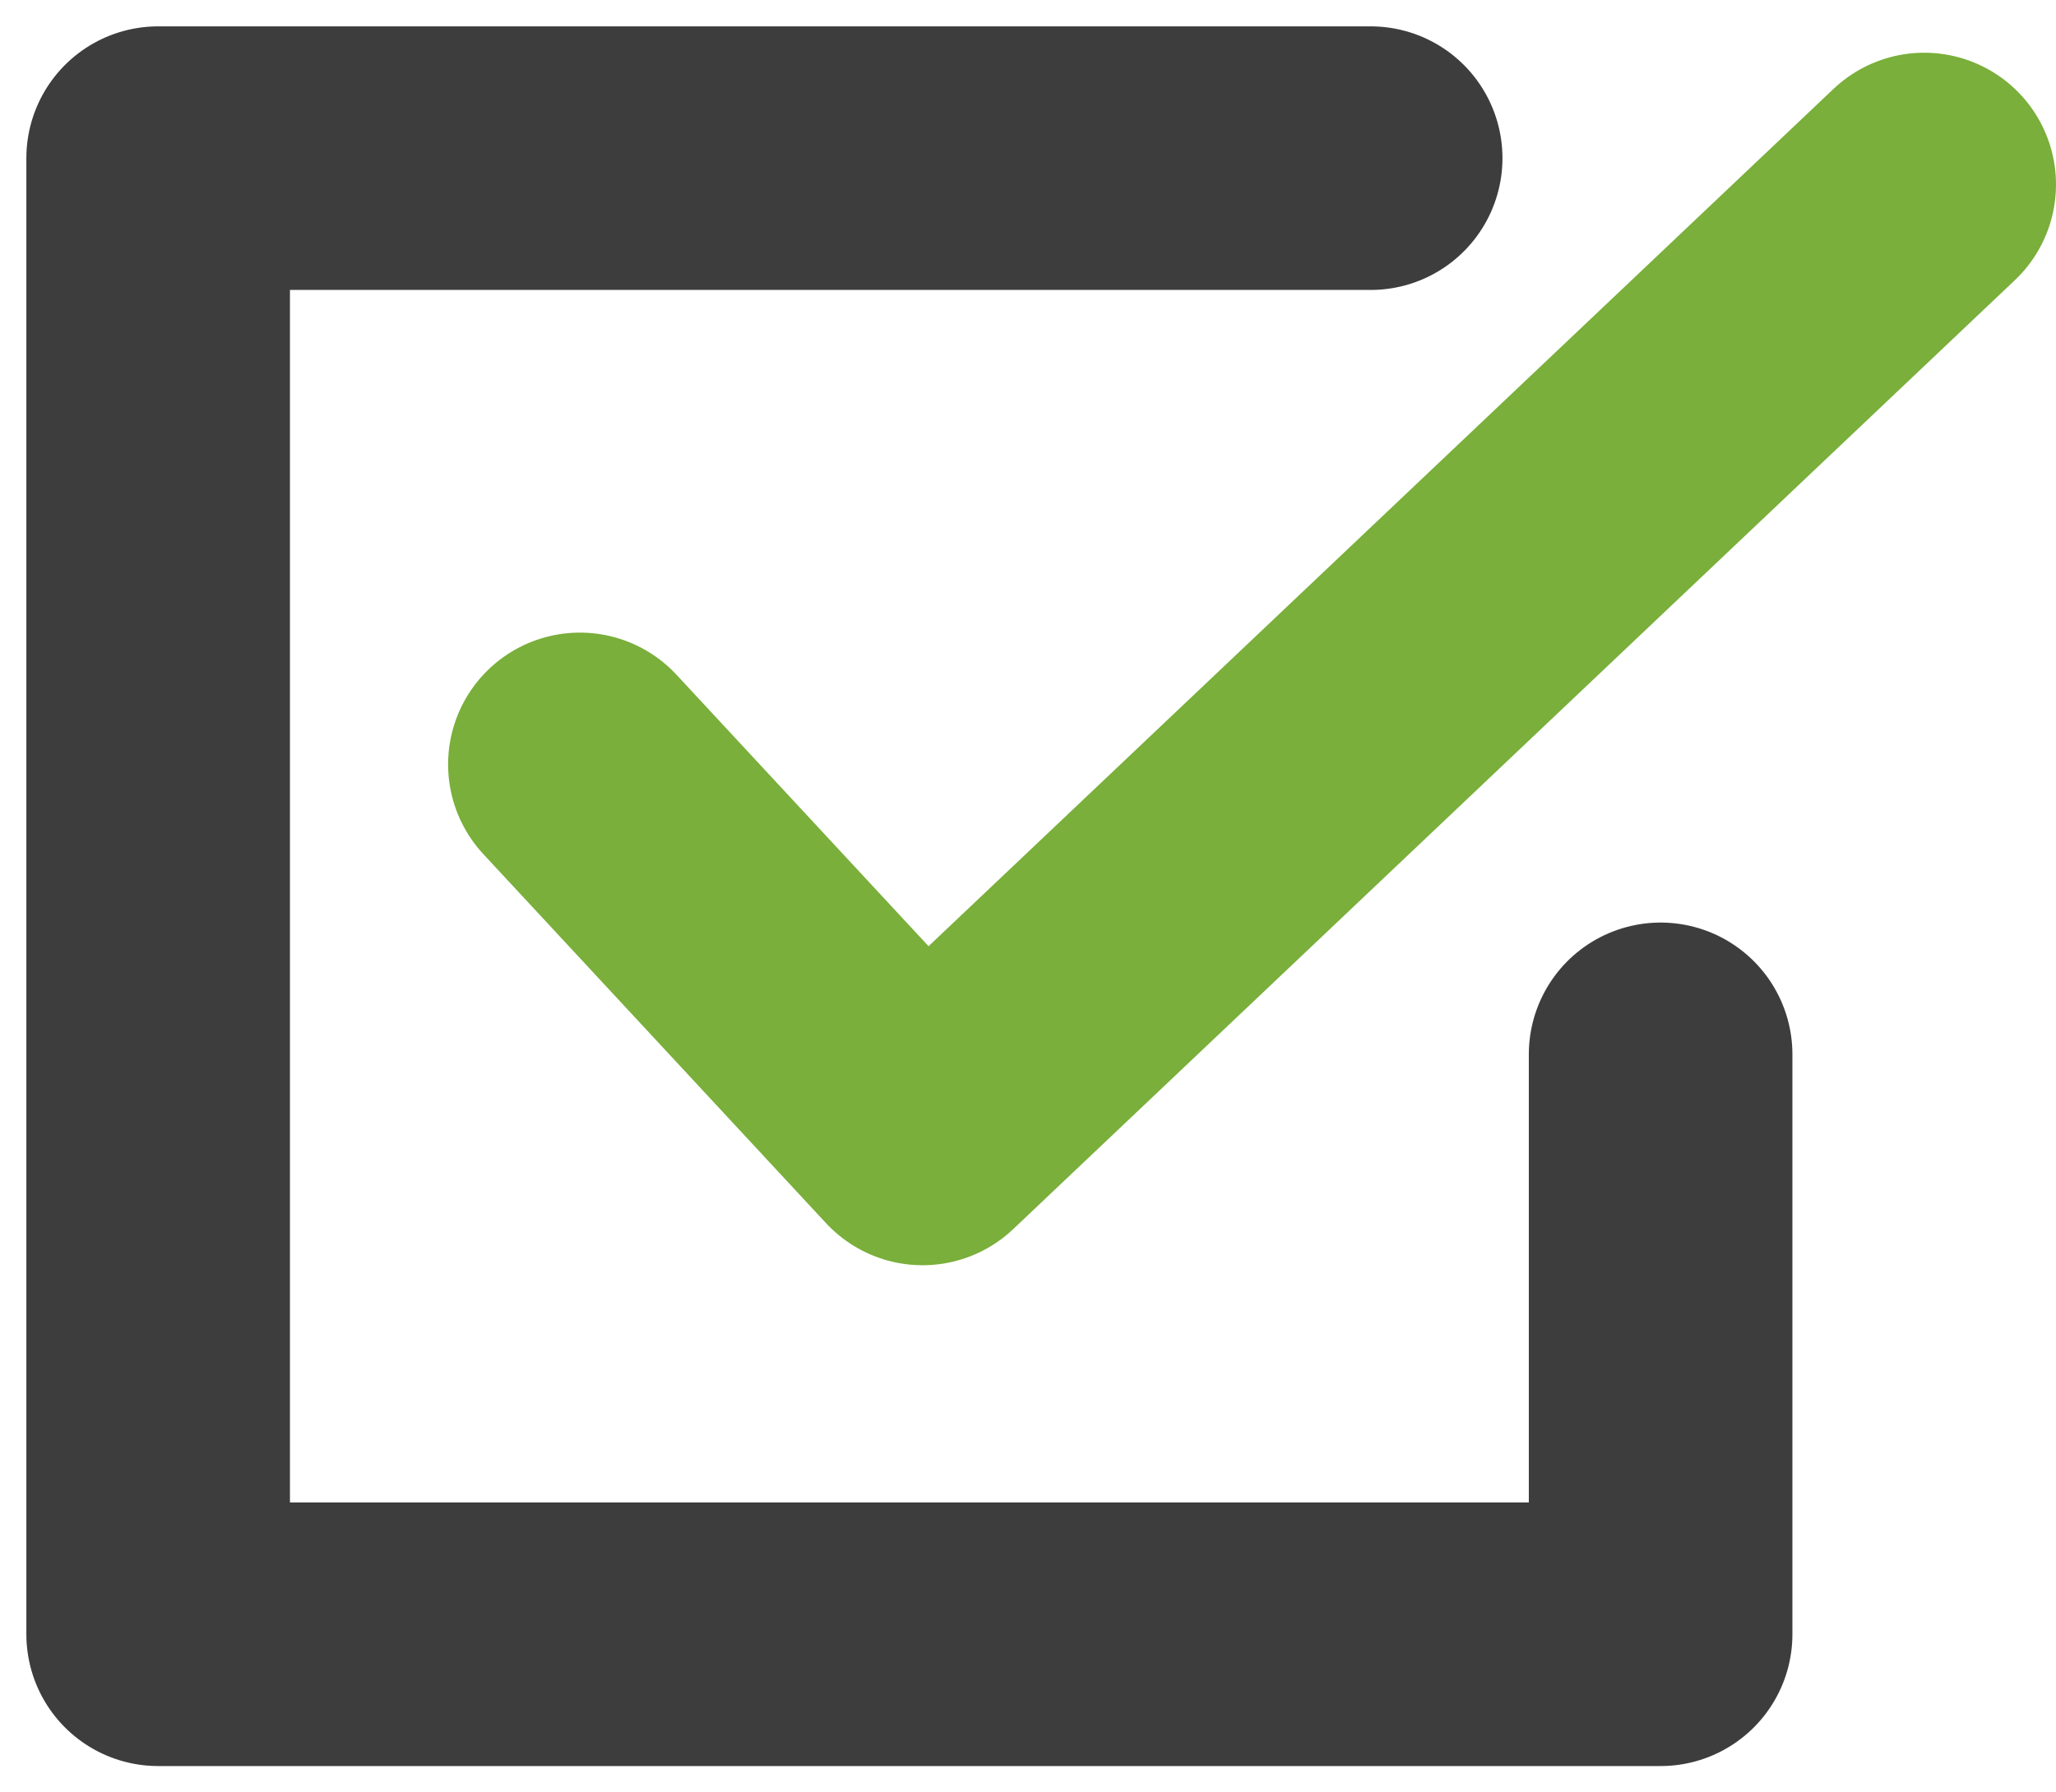
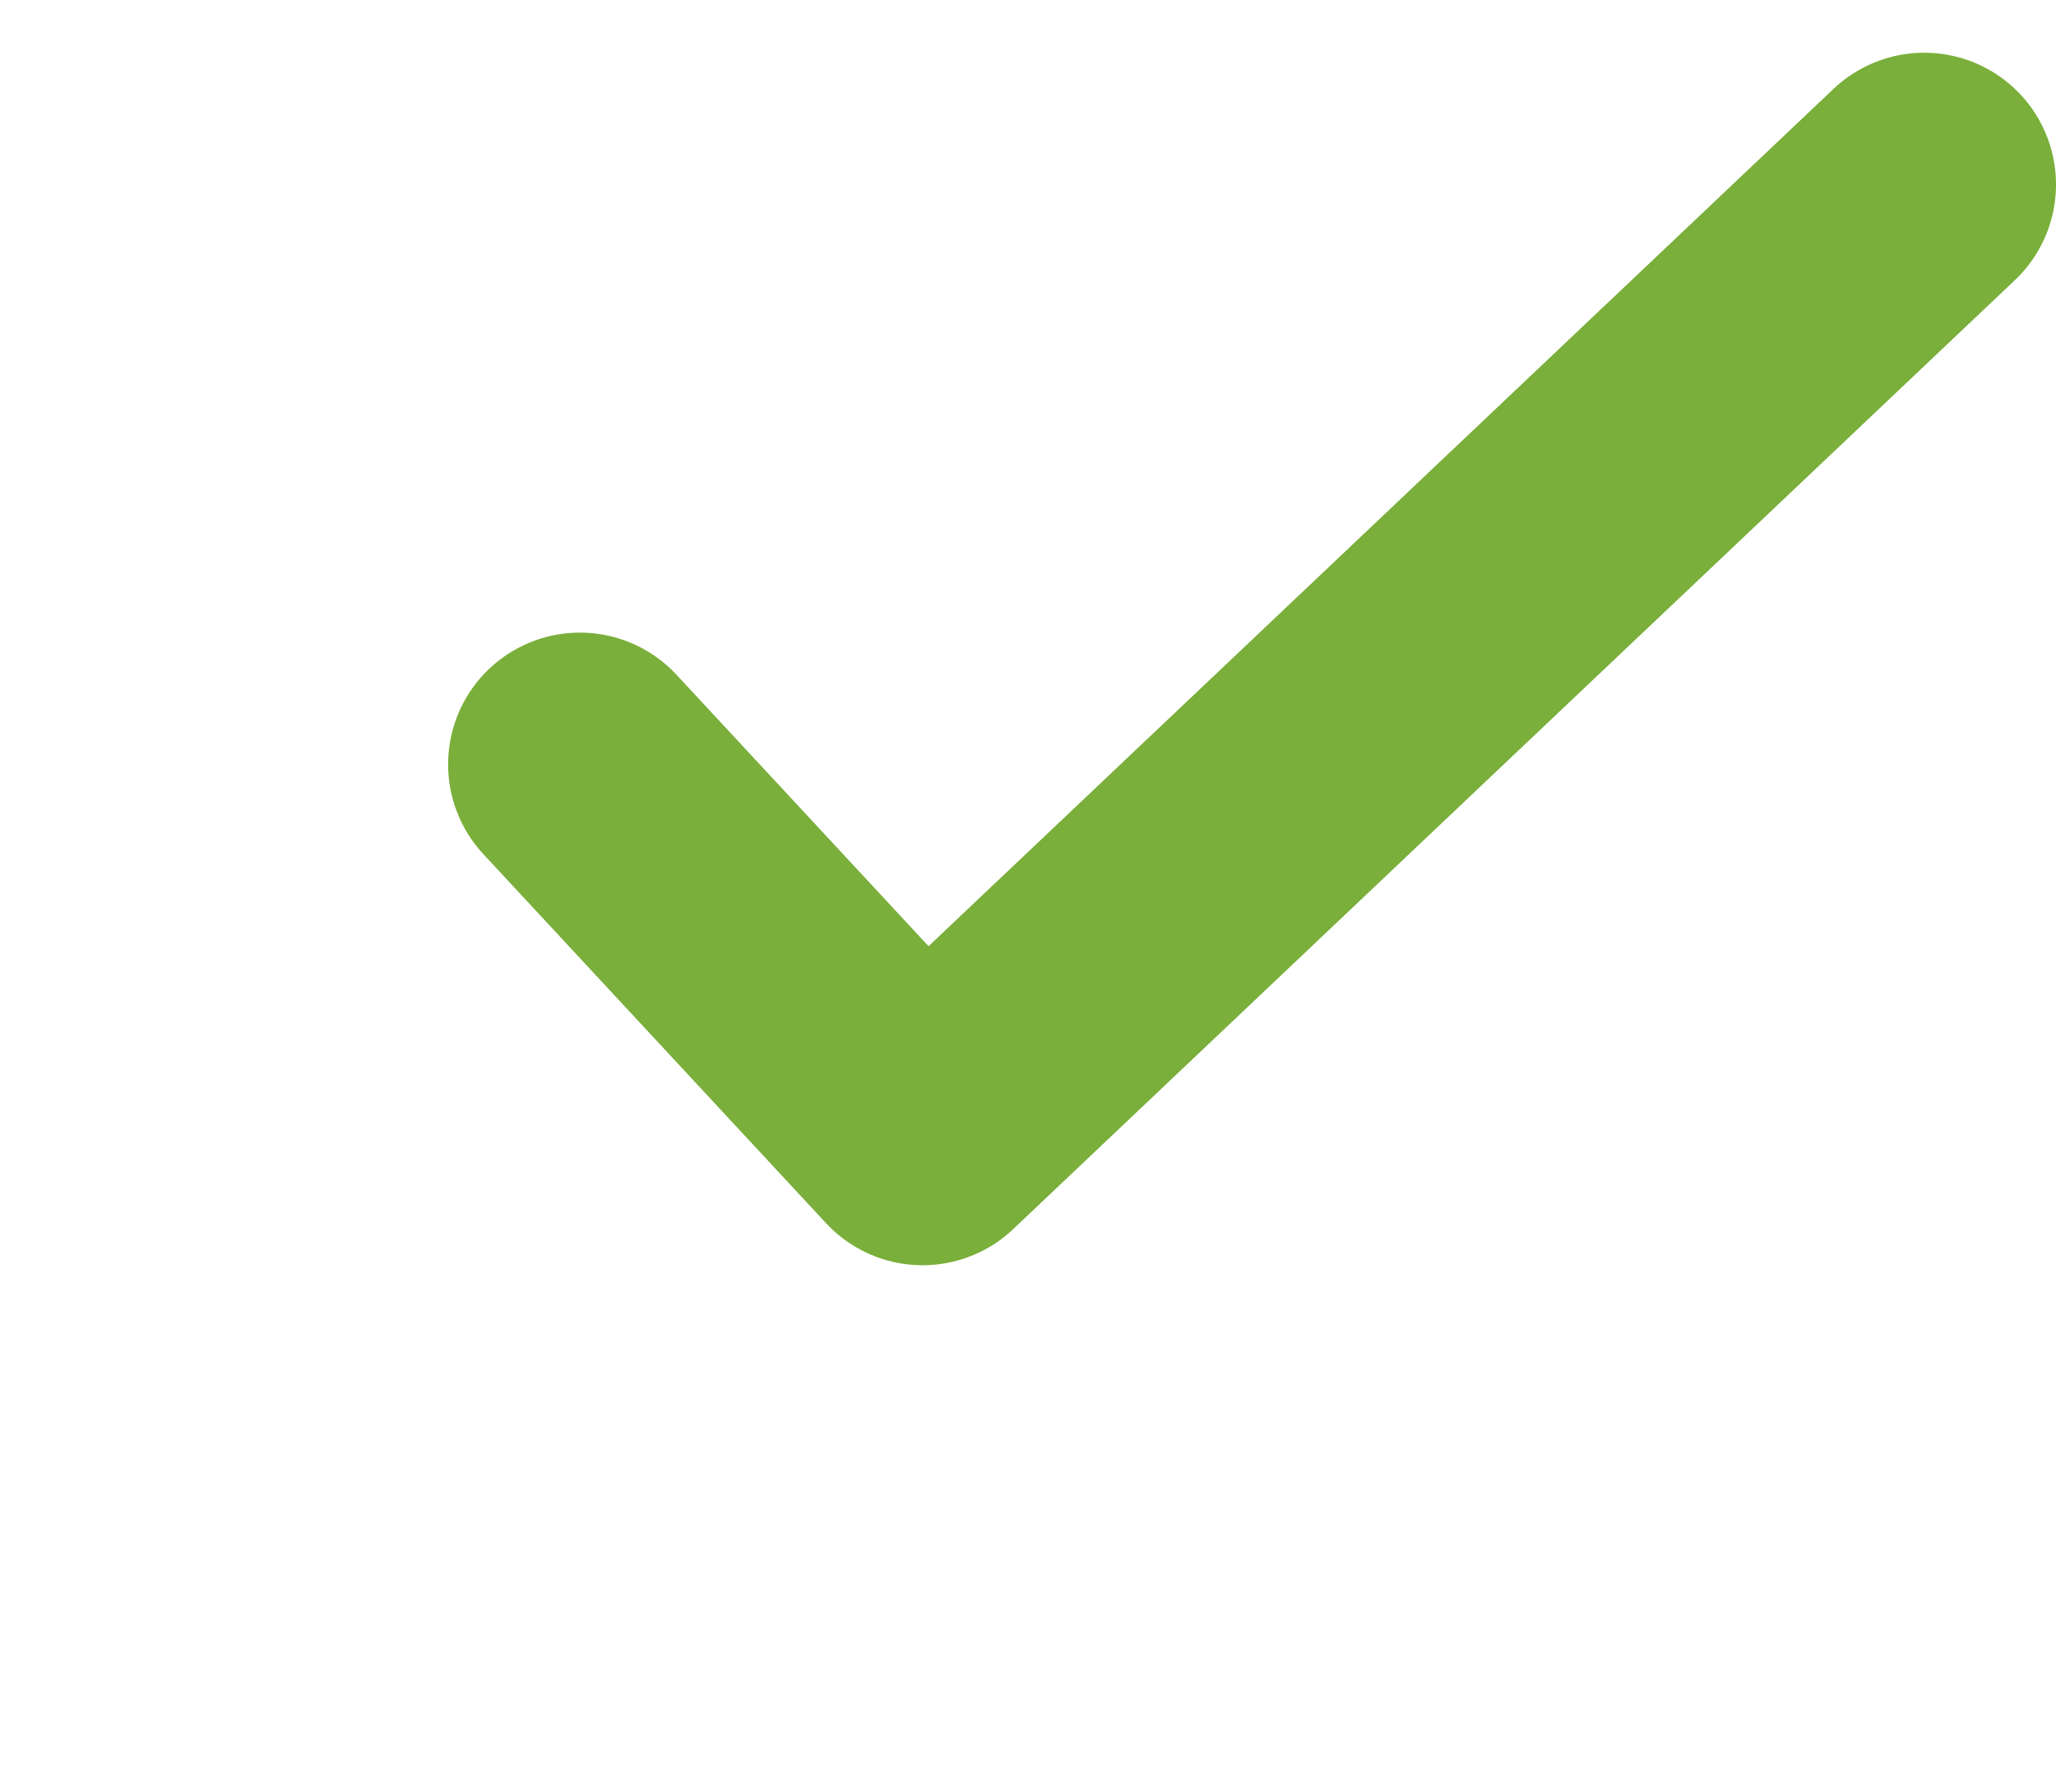
<svg xmlns="http://www.w3.org/2000/svg" width="39" height="34" viewBox="0 0 39 34" fill="none">
-   <path d="M26 3H3V31H31.5V20" stroke="#3D3D3D" stroke-width="5" stroke-linecap="round" stroke-linejoin="round" />
  <path d="M11 14.5L17.5 21.5L36.5 3.5" stroke="#79AF3A" stroke-width="5" stroke-linecap="round" stroke-linejoin="round" />
</svg>